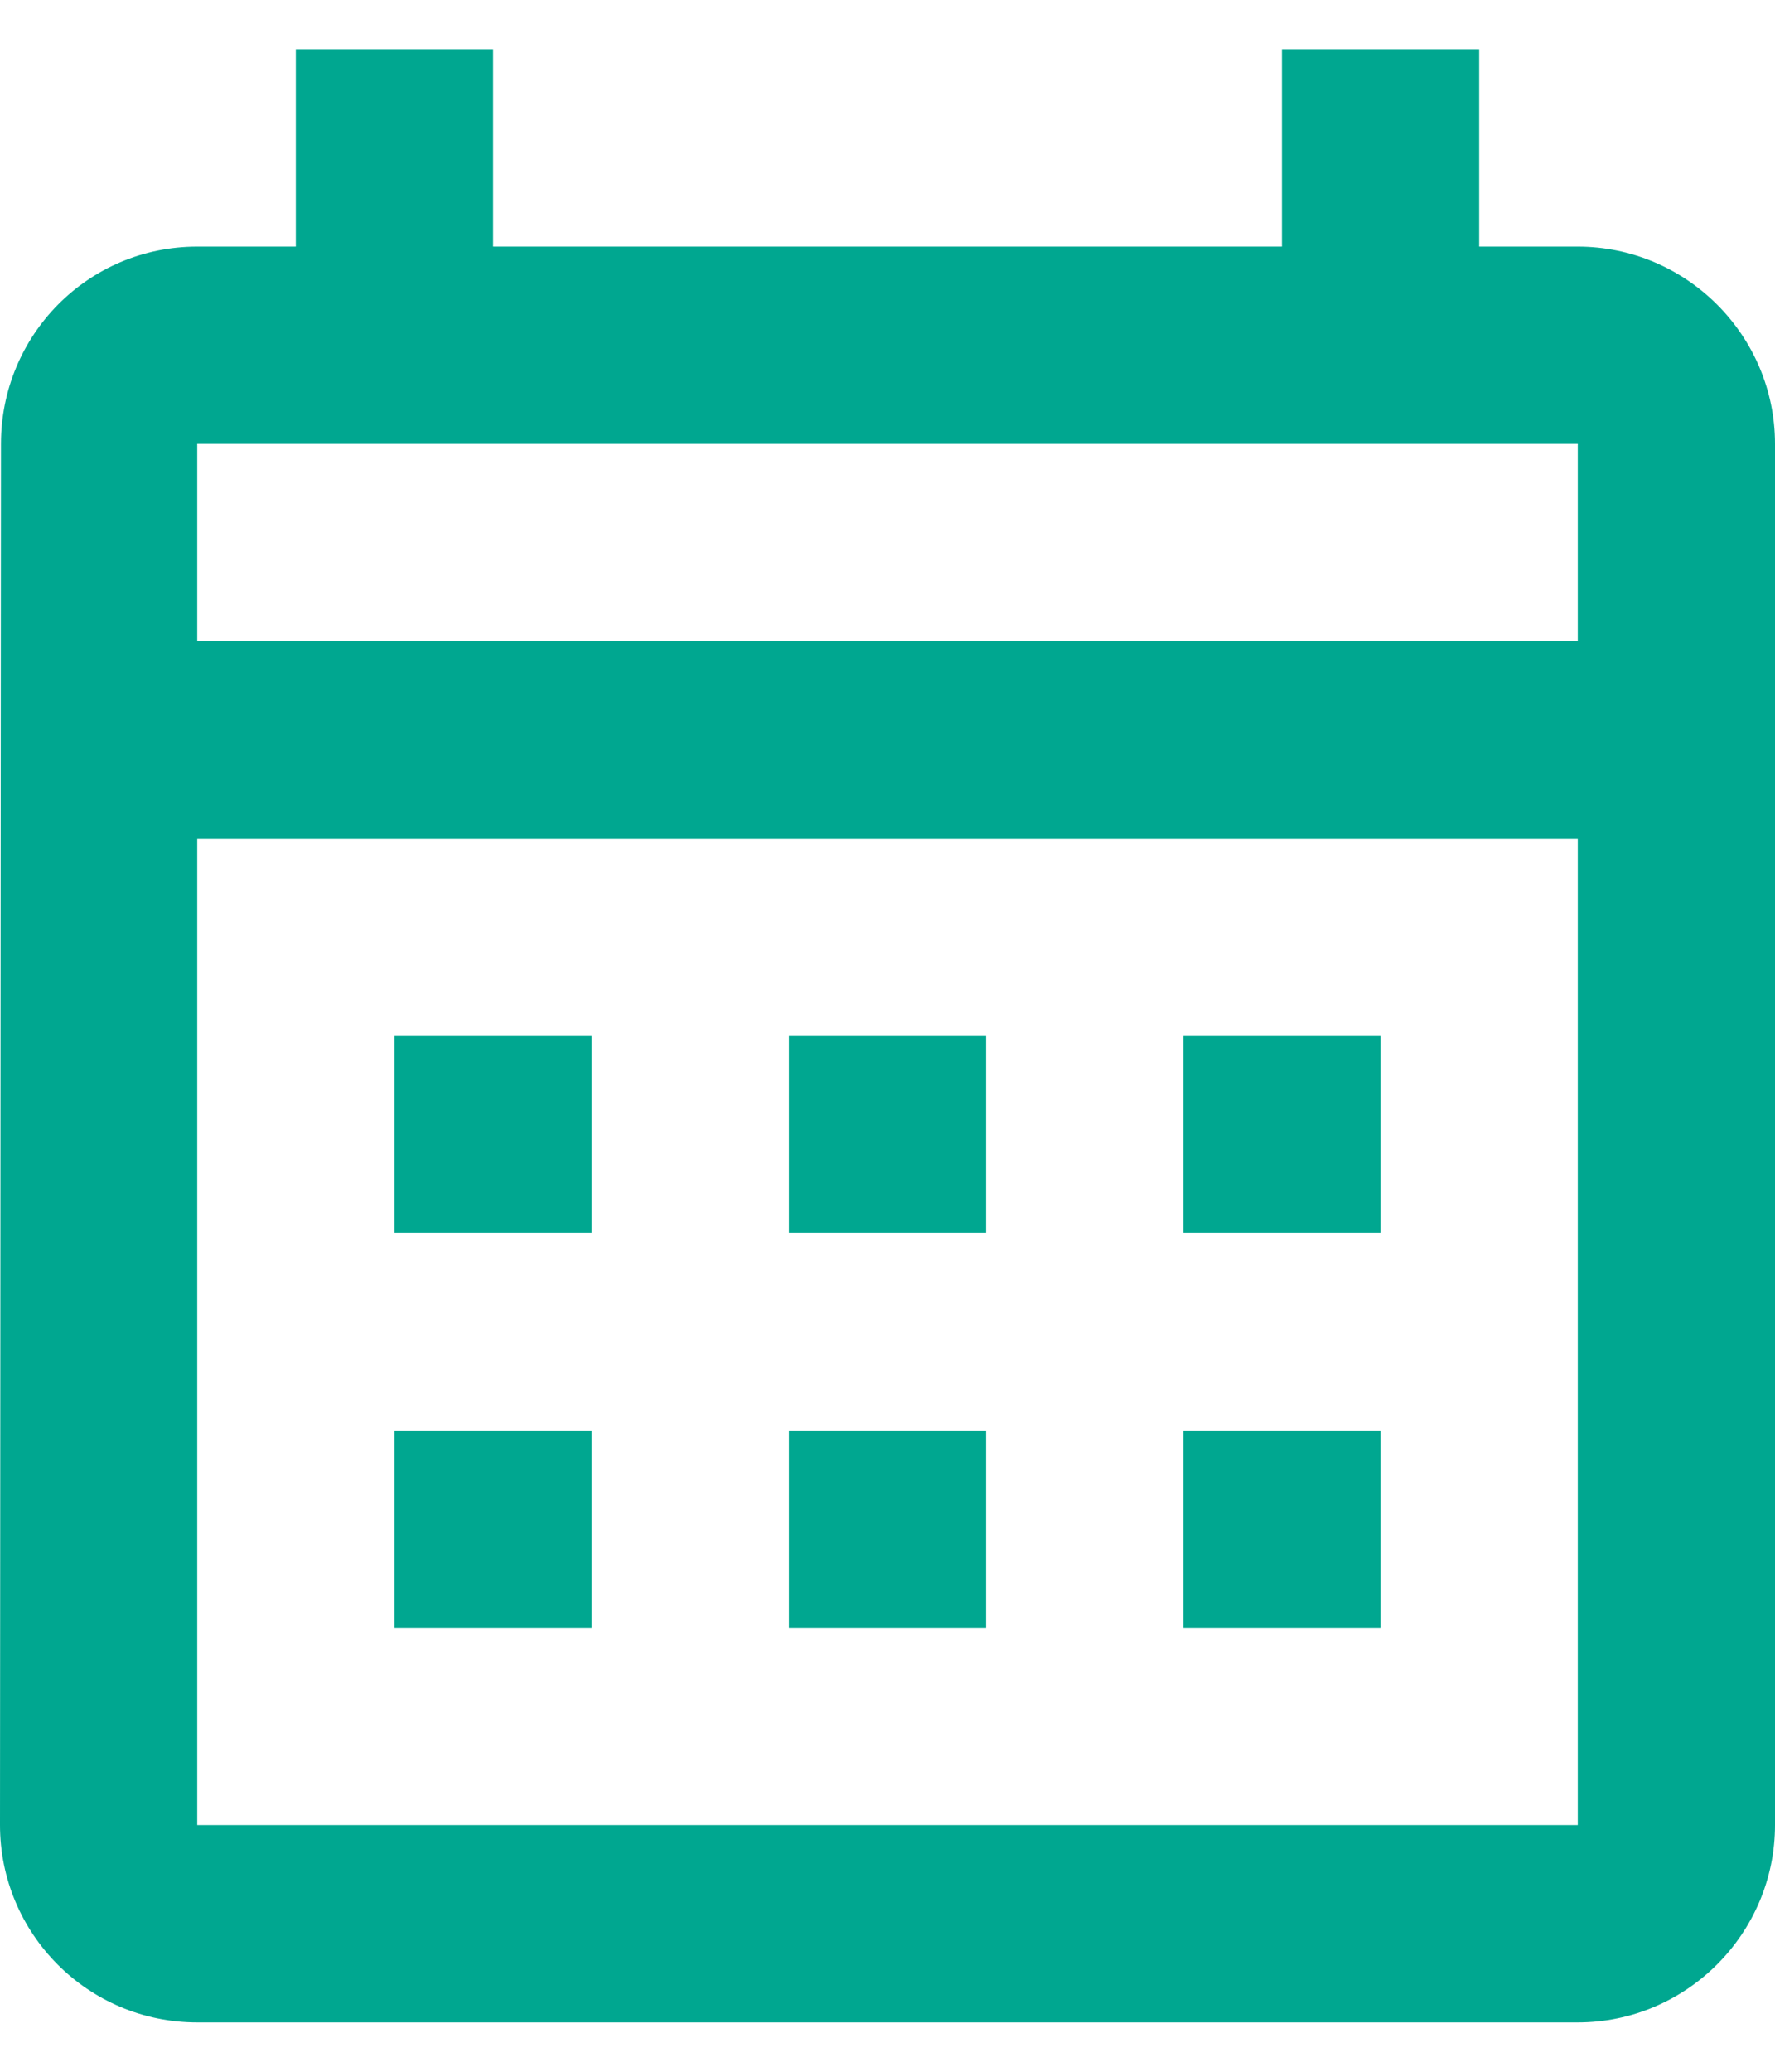
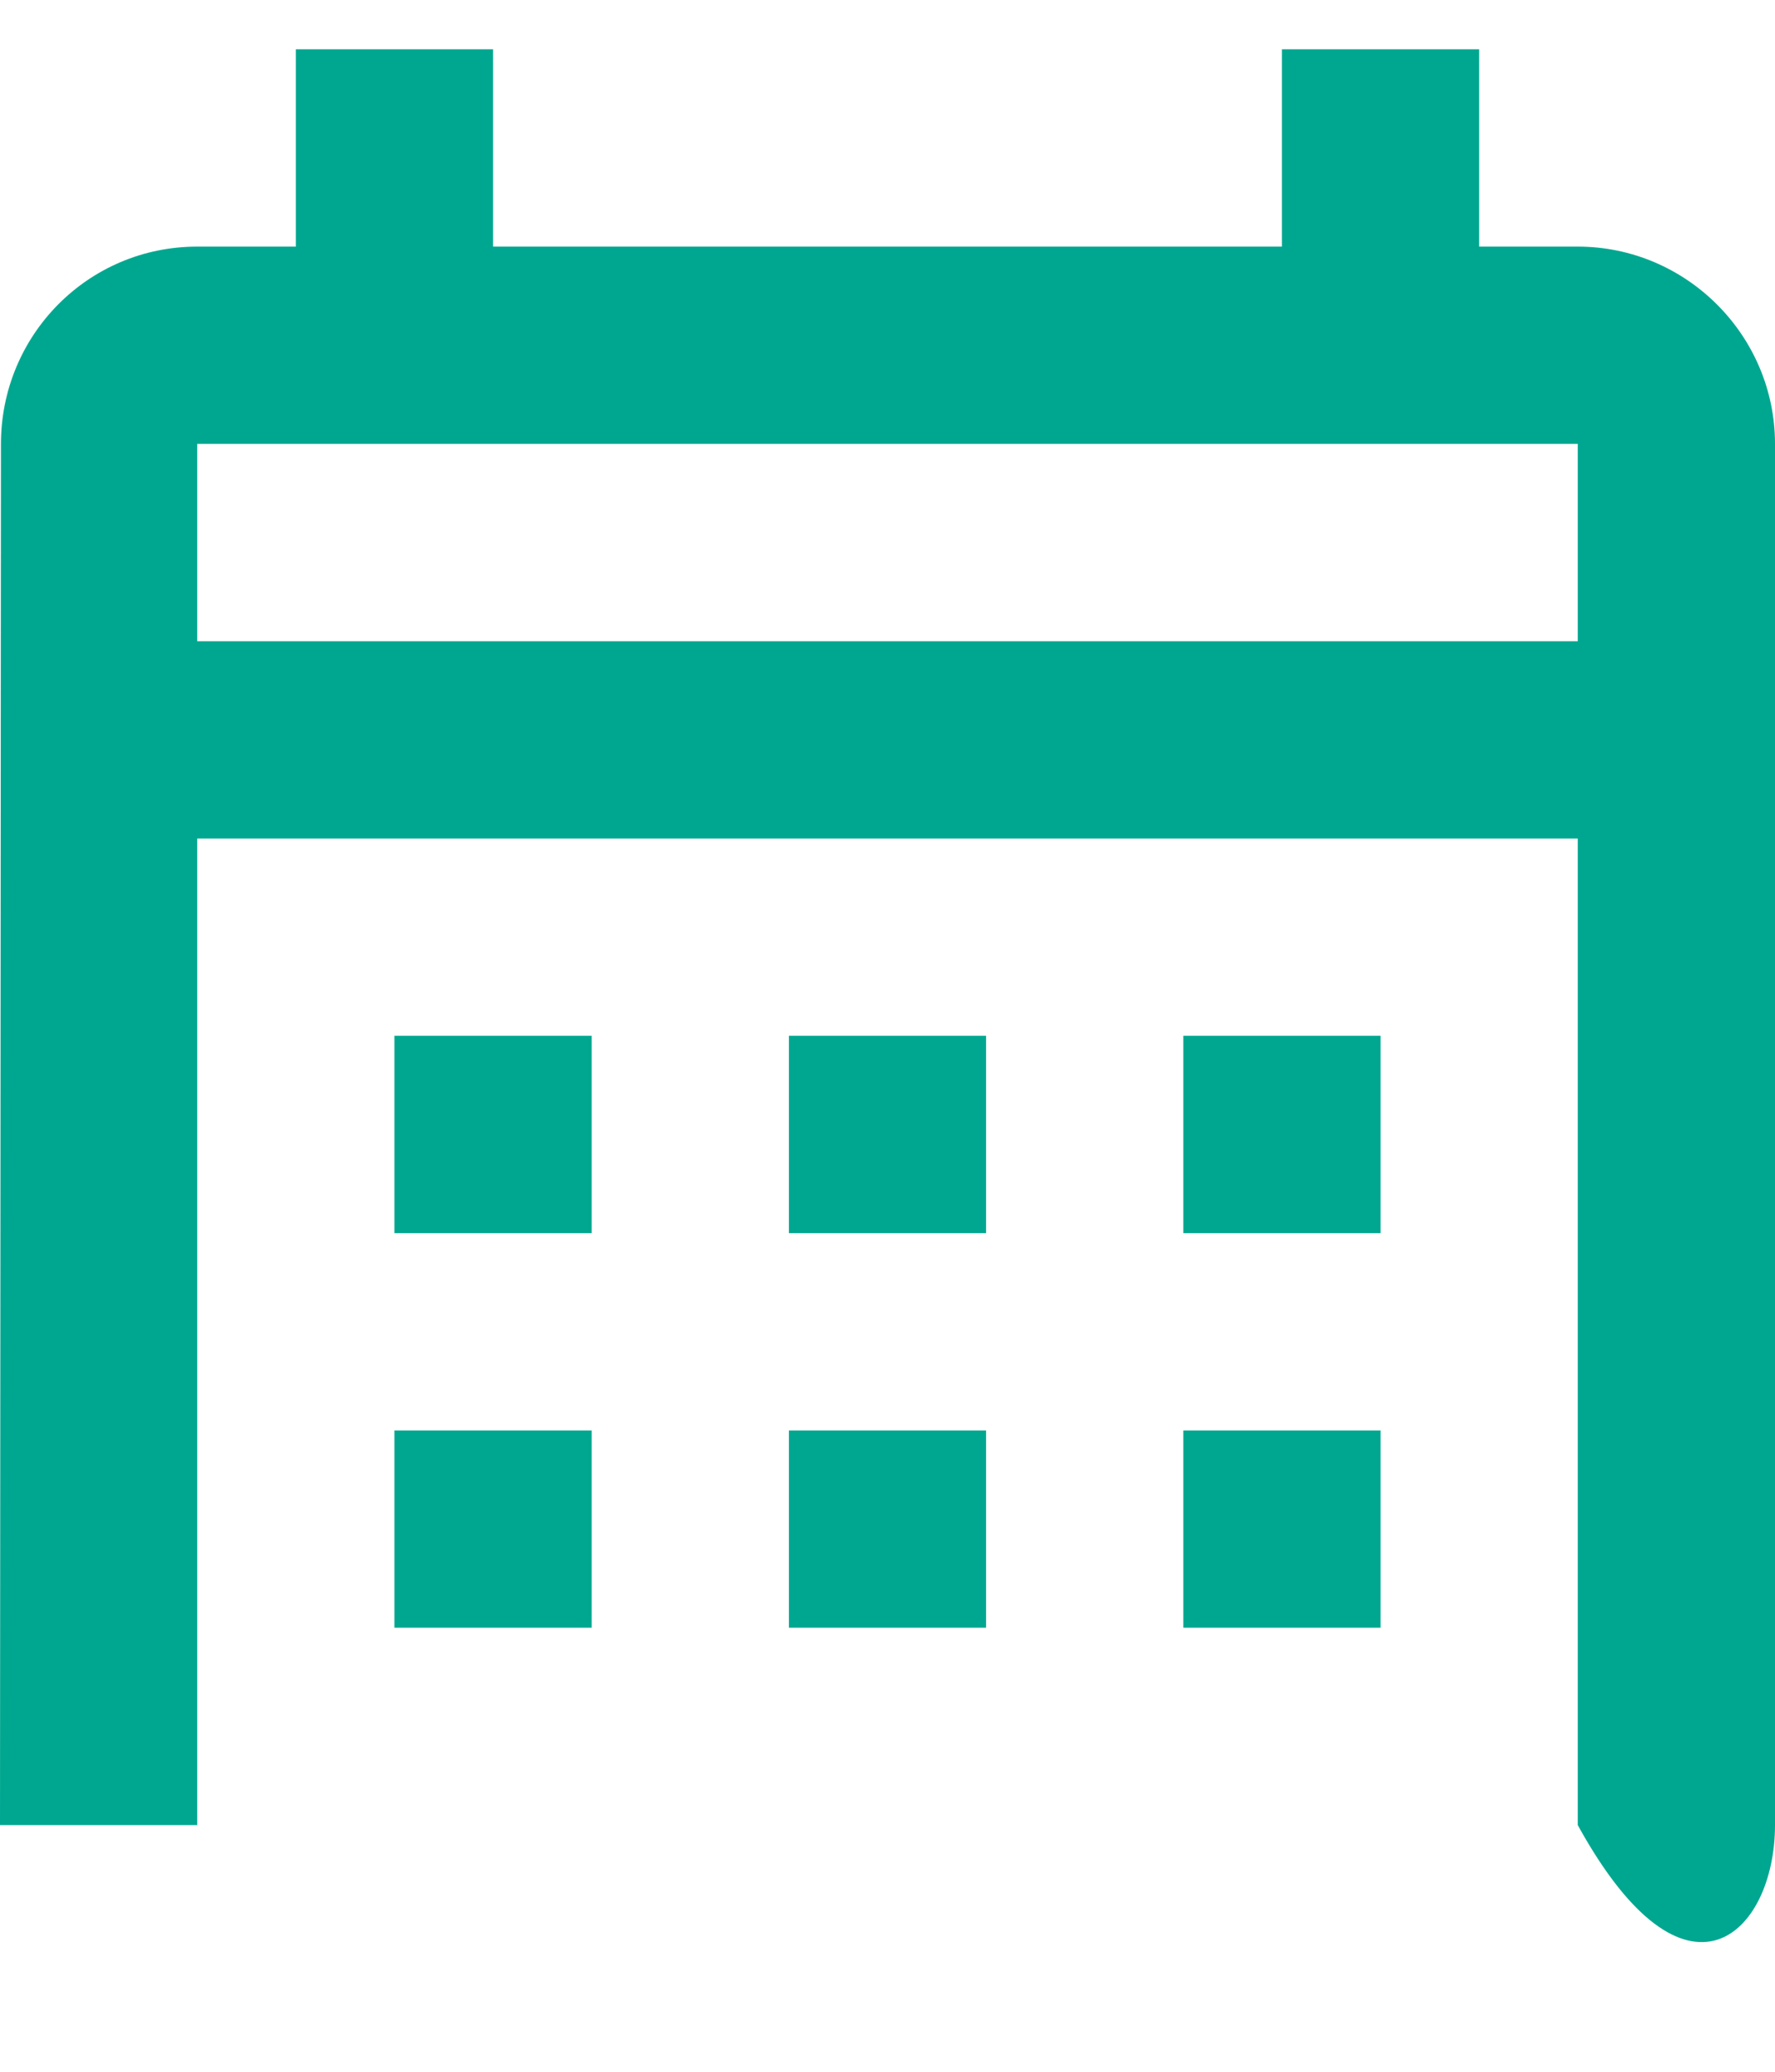
<svg xmlns="http://www.w3.org/2000/svg" width="24" height="28" viewBox="0 0 24 28" fill="none">
-   <path d="M21.333 3.333H20V0.666H17.333V3.333H6.667V0.666H4V3.333H2.667C1.187 3.333 0.013 4.533 0.013 5.999L0 24.666C0 26.133 1.187 27.333 2.667 27.333H21.333C22.8 27.333 24 26.133 24 24.666V5.999C24 4.533 22.8 3.333 21.333 3.333ZM21.333 24.666H2.667V11.333H21.333V24.666ZM21.333 8.666H2.667V5.999H21.333V8.666ZM8 16.666H5.333V13.999H8V16.666ZM13.333 16.666H10.667V13.999H13.333V16.666ZM18.667 16.666H16V13.999H18.667V16.666ZM8 21.999H5.333V19.333H8V21.999ZM13.333 21.999H10.667V19.333H13.333V21.999ZM18.667 21.999H16V19.333H18.667V21.999Z" fill="#00A790" />
+   <path d="M21.333 3.333H20V0.666H17.333V3.333H6.667V0.666H4V3.333H2.667C1.187 3.333 0.013 4.533 0.013 5.999L0 24.666H21.333C22.8 27.333 24 26.133 24 24.666V5.999C24 4.533 22.8 3.333 21.333 3.333ZM21.333 24.666H2.667V11.333H21.333V24.666ZM21.333 8.666H2.667V5.999H21.333V8.666ZM8 16.666H5.333V13.999H8V16.666ZM13.333 16.666H10.667V13.999H13.333V16.666ZM18.667 16.666H16V13.999H18.667V16.666ZM8 21.999H5.333V19.333H8V21.999ZM13.333 21.999H10.667V19.333H13.333V21.999ZM18.667 21.999H16V19.333H18.667V21.999Z" fill="#00A790" />
</svg>